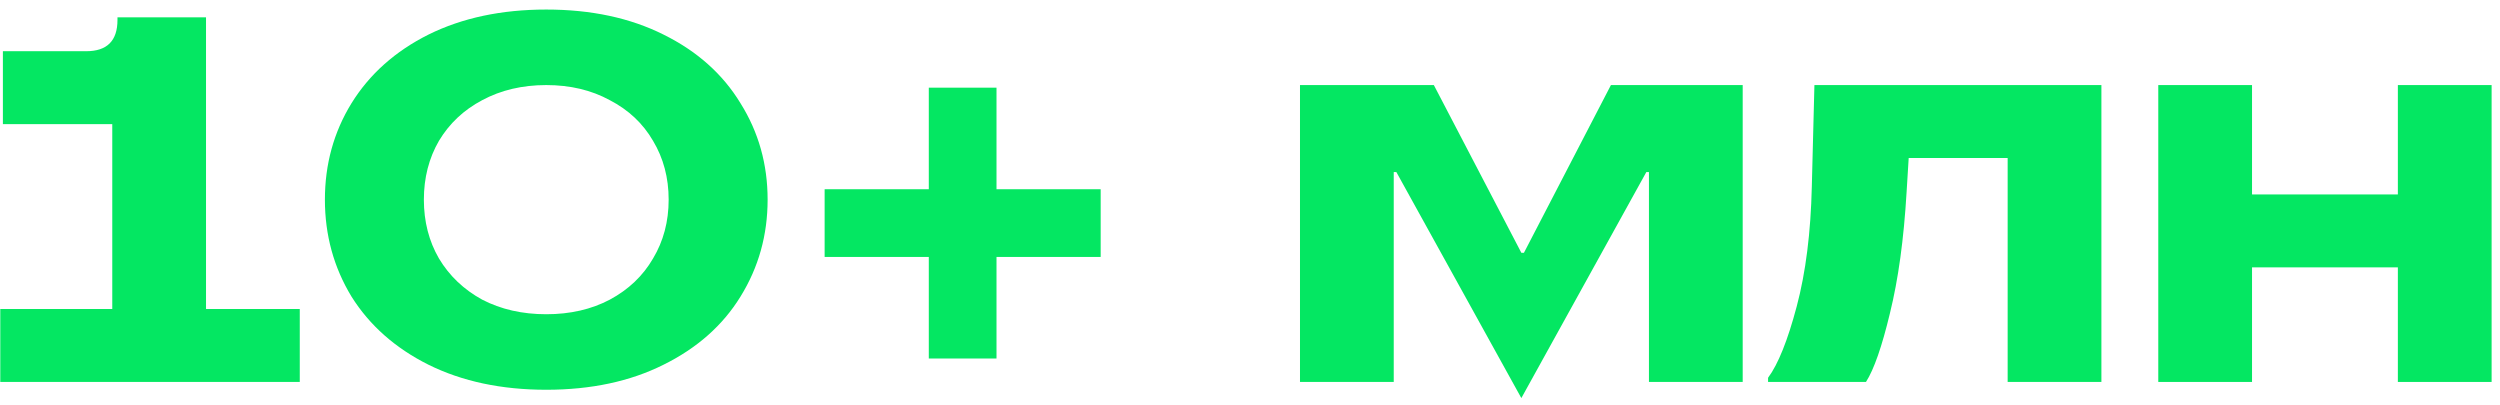
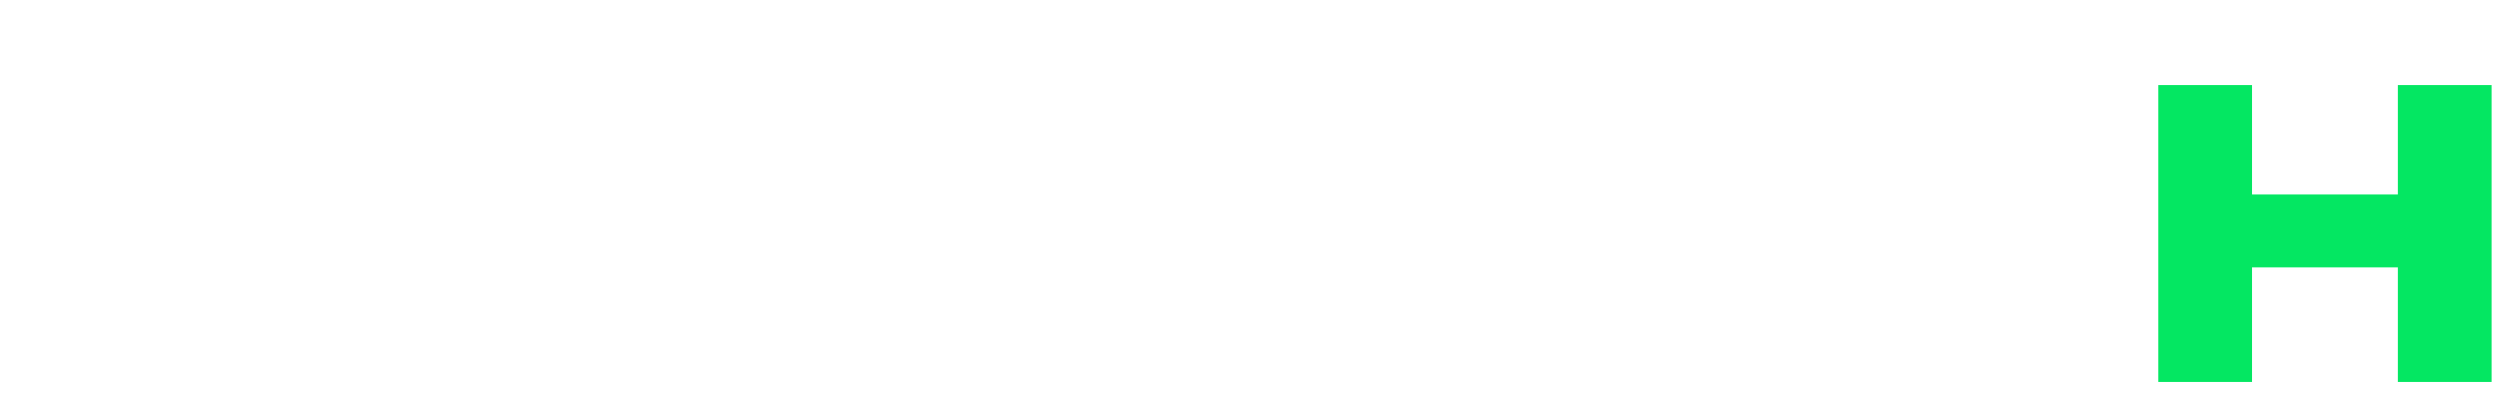
<svg xmlns="http://www.w3.org/2000/svg" width="216" height="35" viewBox="0 0 216 35" fill="none">
-   <path d="M0.025 33V26.7H9.7V10.725H0.25V4.425H7.45C9.25 4.425 10.15 3.525 10.15 1.725V1.5H17.8V26.7H25.9V33H0.025Z" fill="#04E762" />
-   <path d="M47.197 33.675C43.327 33.675 39.937 32.955 37.027 31.515C34.147 30.075 31.927 28.11 30.367 25.62C28.837 23.1 28.072 20.31 28.072 17.25C28.072 14.19 28.837 11.415 30.367 8.925C31.927 6.405 34.147 4.425 37.027 2.985C39.937 1.545 43.327 0.825 47.197 0.825C51.067 0.825 54.442 1.545 57.322 2.985C60.232 4.425 62.452 6.405 63.982 8.925C65.542 11.415 66.322 14.19 66.322 17.25C66.322 20.31 65.542 23.1 63.982 25.62C62.452 28.11 60.232 30.075 57.322 31.515C54.442 32.955 51.067 33.675 47.197 33.675ZM47.197 27.15C49.267 27.15 51.097 26.73 52.687 25.89C54.307 25.02 55.552 23.835 56.422 22.335C57.322 20.835 57.772 19.14 57.772 17.25C57.772 15.36 57.322 13.665 56.422 12.165C55.552 10.665 54.307 9.495 52.687 8.655C51.097 7.785 49.267 7.35 47.197 7.35C45.127 7.35 43.282 7.785 41.662 8.655C40.072 9.495 38.827 10.665 37.927 12.165C37.057 13.665 36.622 15.36 36.622 17.25C36.622 19.14 37.057 20.835 37.927 22.335C38.827 23.835 40.072 25.02 41.662 25.89C43.282 26.73 45.127 27.15 47.197 27.15Z" fill="#04E762" />
-   <path d="M86.098 30.975H80.248V22.2H71.248V16.35H80.248V7.575H86.098V16.35H95.098V22.2H86.098V30.975Z" fill="#04E762" />
-   <path d="M142.244 14.865L131.444 34.395L120.644 14.865H120.419V33H112.319V7.35H123.884L131.444 21.84H131.669L139.184 7.35H150.569V33H142.469V14.865H142.244Z" fill="#04E762" />
-   <path d="M152.761 32.64C153.631 31.47 154.456 29.415 155.236 26.475C156.016 23.535 156.451 20.085 156.541 16.125L156.766 7.35H181.561V33H173.461V13.65H164.911L164.731 16.575C164.491 20.655 164.011 24.15 163.291 27.06C162.601 29.94 161.911 31.92 161.221 33H152.761V32.64Z" fill="#04E762" />
  <path d="M207.175 16.8V7.35H215.275V33H207.175V23.1H194.575V33H186.475V7.35H194.575V16.8H207.175Z" fill="#04E762" />
</svg>